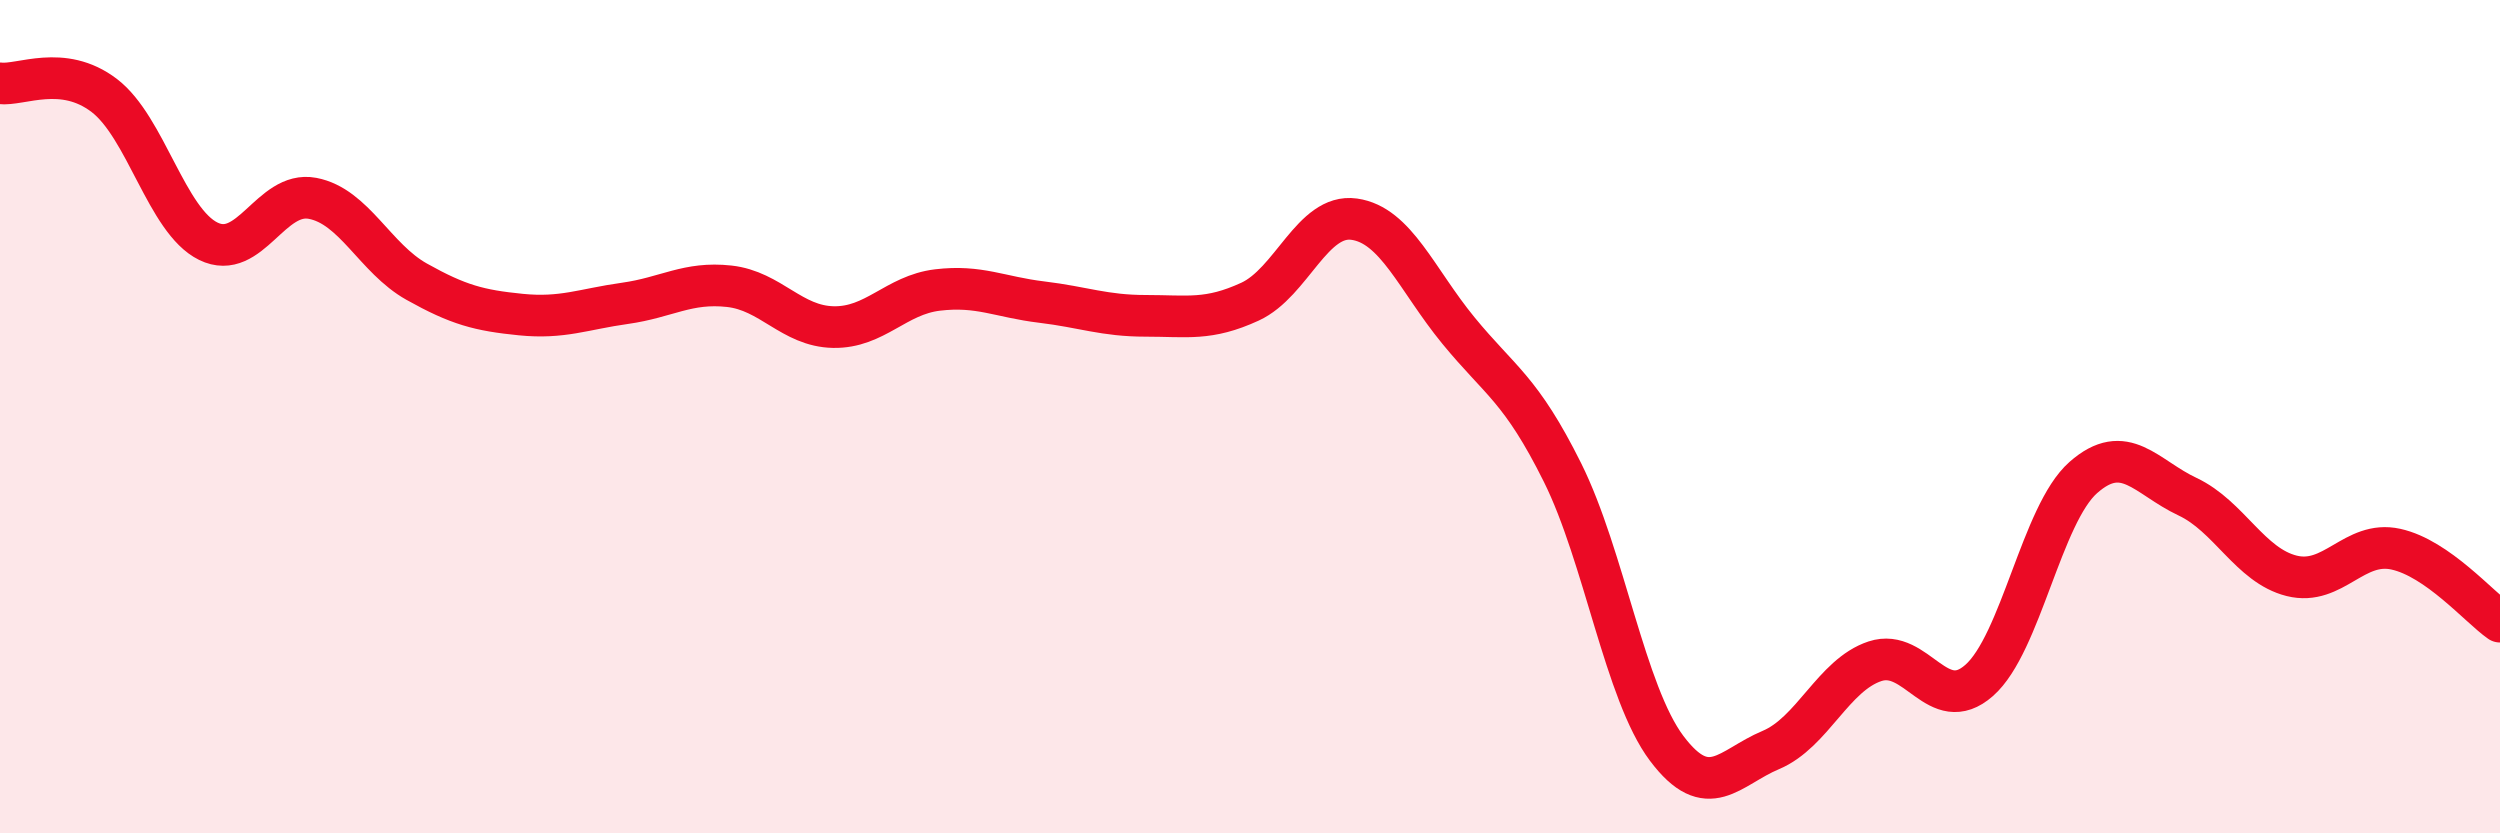
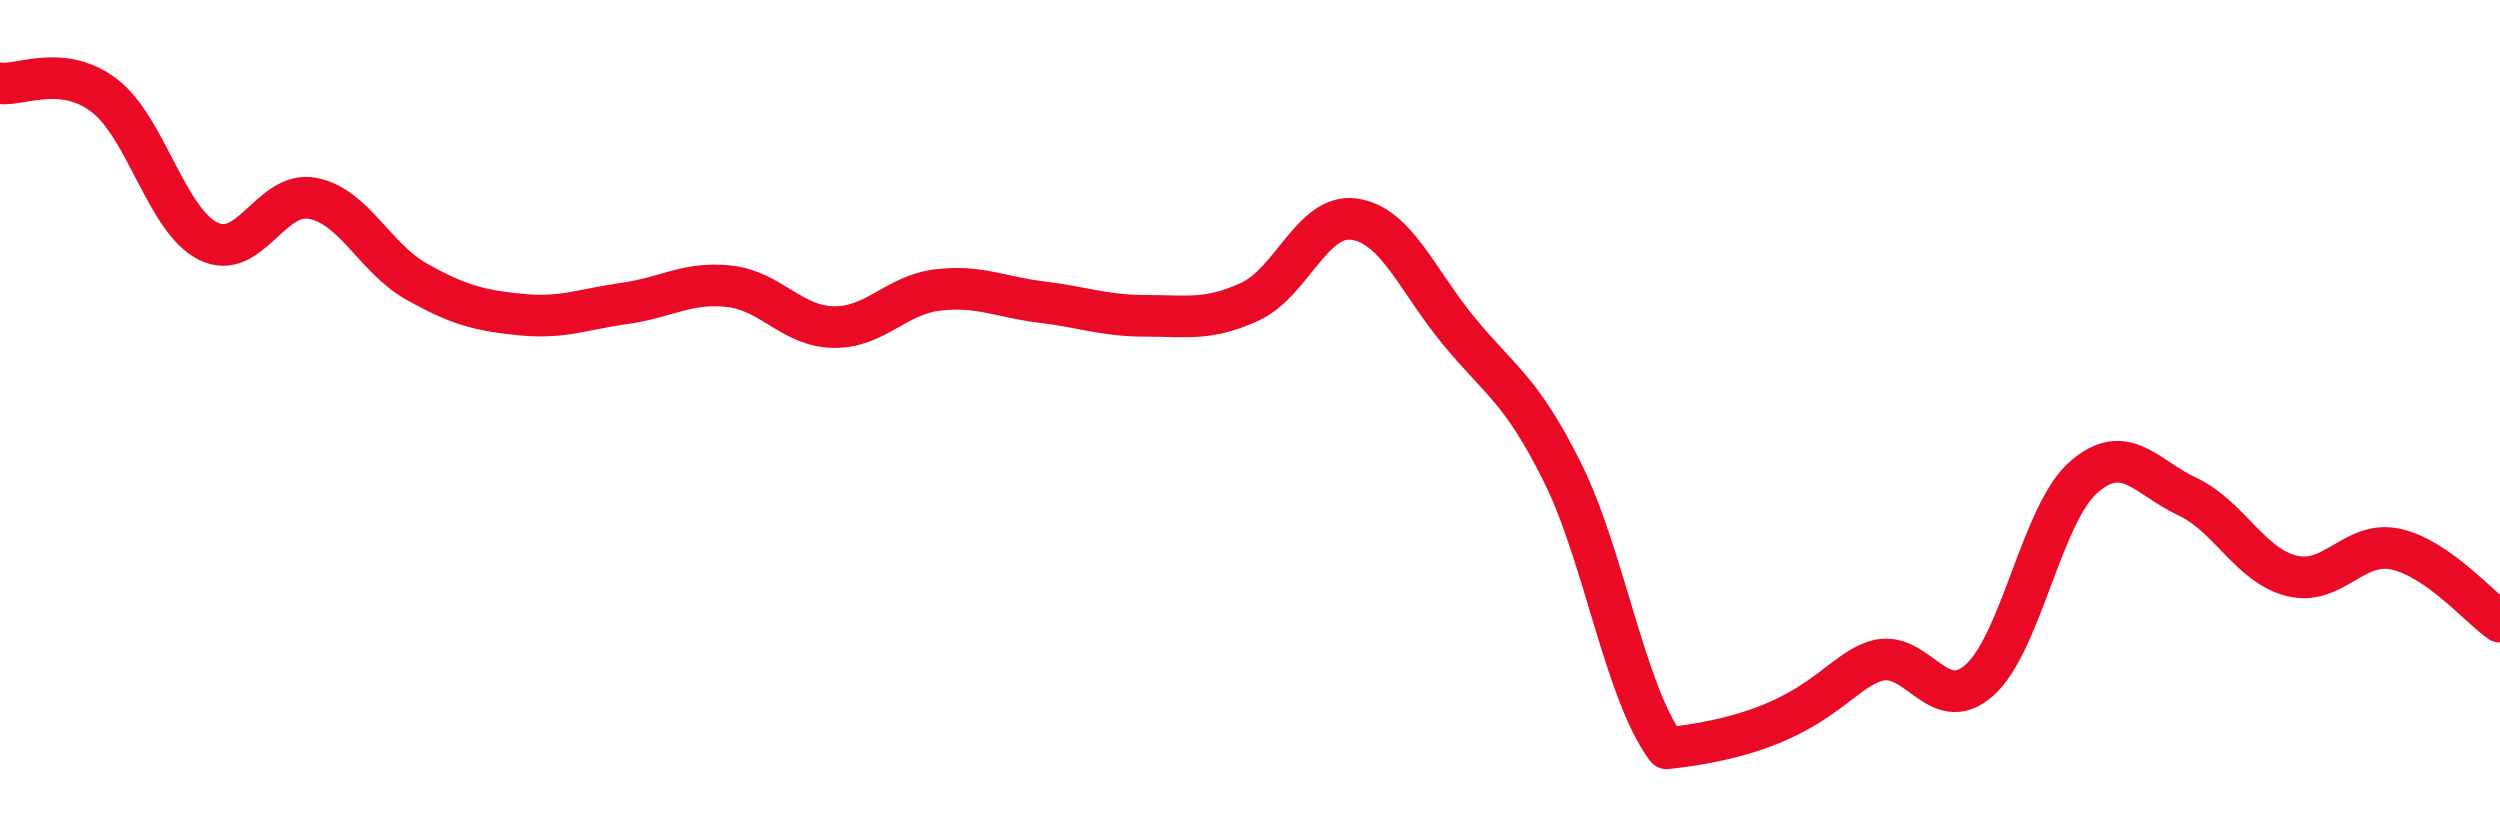
<svg xmlns="http://www.w3.org/2000/svg" width="60" height="20" viewBox="0 0 60 20">
-   <path d="M 0,2 C 0.5,2.06 1.5,1.53 2.5,2.29 C 3.5,3.05 4,5.3 5,5.79 C 6,6.28 6.5,4.57 7.5,4.76 C 8.5,4.95 9,6.2 10,6.76 C 11,7.32 11.5,7.45 12.5,7.55 C 13.5,7.65 14,7.42 15,7.28 C 16,7.14 16.5,6.76 17.5,6.87 C 18.5,6.98 19,7.83 20,7.85 C 21,7.87 21.5,7.08 22.5,6.96 C 23.5,6.84 24,7.13 25,7.25 C 26,7.37 26.5,7.58 27.5,7.58 C 28.5,7.58 29,7.7 30,7.24 C 31,6.78 31.5,5.12 32.5,5.26 C 33.5,5.4 34,6.71 35,7.93 C 36,9.15 36.5,9.33 37.5,11.34 C 38.5,13.35 39,16.63 40,17.96 C 41,19.29 41.5,18.42 42.5,18 C 43.5,17.58 44,16.2 45,15.87 C 46,15.54 46.5,17.21 47.5,16.33 C 48.5,15.45 49,12.34 50,11.46 C 51,10.58 51.5,11.45 52.5,11.92 C 53.5,12.39 54,13.57 55,13.82 C 56,14.07 56.5,12.96 57.5,13.18 C 58.5,13.4 59.5,14.57 60,14.92L60 20L0 20Z" fill="#EB0A25" opacity="0.1" stroke-linecap="round" stroke-linejoin="round" />
-   <path d="M 0,2 C 0.5,2.06 1.5,1.53 2.5,2.29 C 3.5,3.05 4,5.3 5,5.79 C 6,6.28 6.5,4.57 7.5,4.76 C 8.5,4.95 9,6.2 10,6.76 C 11,7.32 11.5,7.45 12.5,7.55 C 13.5,7.65 14,7.42 15,7.28 C 16,7.14 16.5,6.76 17.5,6.87 C 18.5,6.98 19,7.83 20,7.85 C 21,7.87 21.5,7.08 22.5,6.96 C 23.5,6.84 24,7.13 25,7.25 C 26,7.37 26.5,7.58 27.5,7.58 C 28.5,7.58 29,7.7 30,7.24 C 31,6.78 31.5,5.12 32.5,5.26 C 33.5,5.4 34,6.71 35,7.93 C 36,9.15 36.5,9.33 37.5,11.34 C 38.5,13.35 39,16.63 40,17.96 C 41,19.29 41.5,18.42 42.5,18 C 43.5,17.58 44,16.2 45,15.87 C 46,15.54 46.5,17.21 47.5,16.33 C 48.5,15.45 49,12.34 50,11.46 C 51,10.58 51.5,11.45 52.5,11.92 C 53.5,12.39 54,13.57 55,13.82 C 56,14.07 56.5,12.96 57.5,13.18 C 58.5,13.4 59.5,14.57 60,14.92" stroke="#EB0A25" stroke-width="1" fill="none" stroke-linecap="round" stroke-linejoin="round" />
+   <path d="M 0,2 C 0.5,2.06 1.5,1.53 2.5,2.29 C 3.5,3.05 4,5.3 5,5.79 C 6,6.28 6.5,4.57 7.5,4.76 C 8.5,4.95 9,6.2 10,6.76 C 11,7.32 11.5,7.45 12.5,7.55 C 13.5,7.65 14,7.42 15,7.28 C 16,7.14 16.5,6.76 17.5,6.87 C 18.5,6.98 19,7.83 20,7.85 C 21,7.87 21.5,7.08 22.5,6.96 C 23.5,6.84 24,7.13 25,7.25 C 26,7.37 26.5,7.58 27.5,7.58 C 28.5,7.58 29,7.7 30,7.24 C 31,6.78 31.5,5.12 32.5,5.26 C 33.5,5.4 34,6.71 35,7.93 C 36,9.15 36.5,9.33 37.5,11.34 C 38.5,13.35 39,16.63 40,17.96 C 43.5,17.58 44,16.2 45,15.87 C 46,15.54 46.5,17.21 47.5,16.33 C 48.5,15.45 49,12.34 50,11.46 C 51,10.58 51.5,11.45 52.5,11.92 C 53.5,12.39 54,13.57 55,13.82 C 56,14.07 56.5,12.96 57.5,13.18 C 58.5,13.4 59.5,14.57 60,14.92" stroke="#EB0A25" stroke-width="1" fill="none" stroke-linecap="round" stroke-linejoin="round" />
</svg>